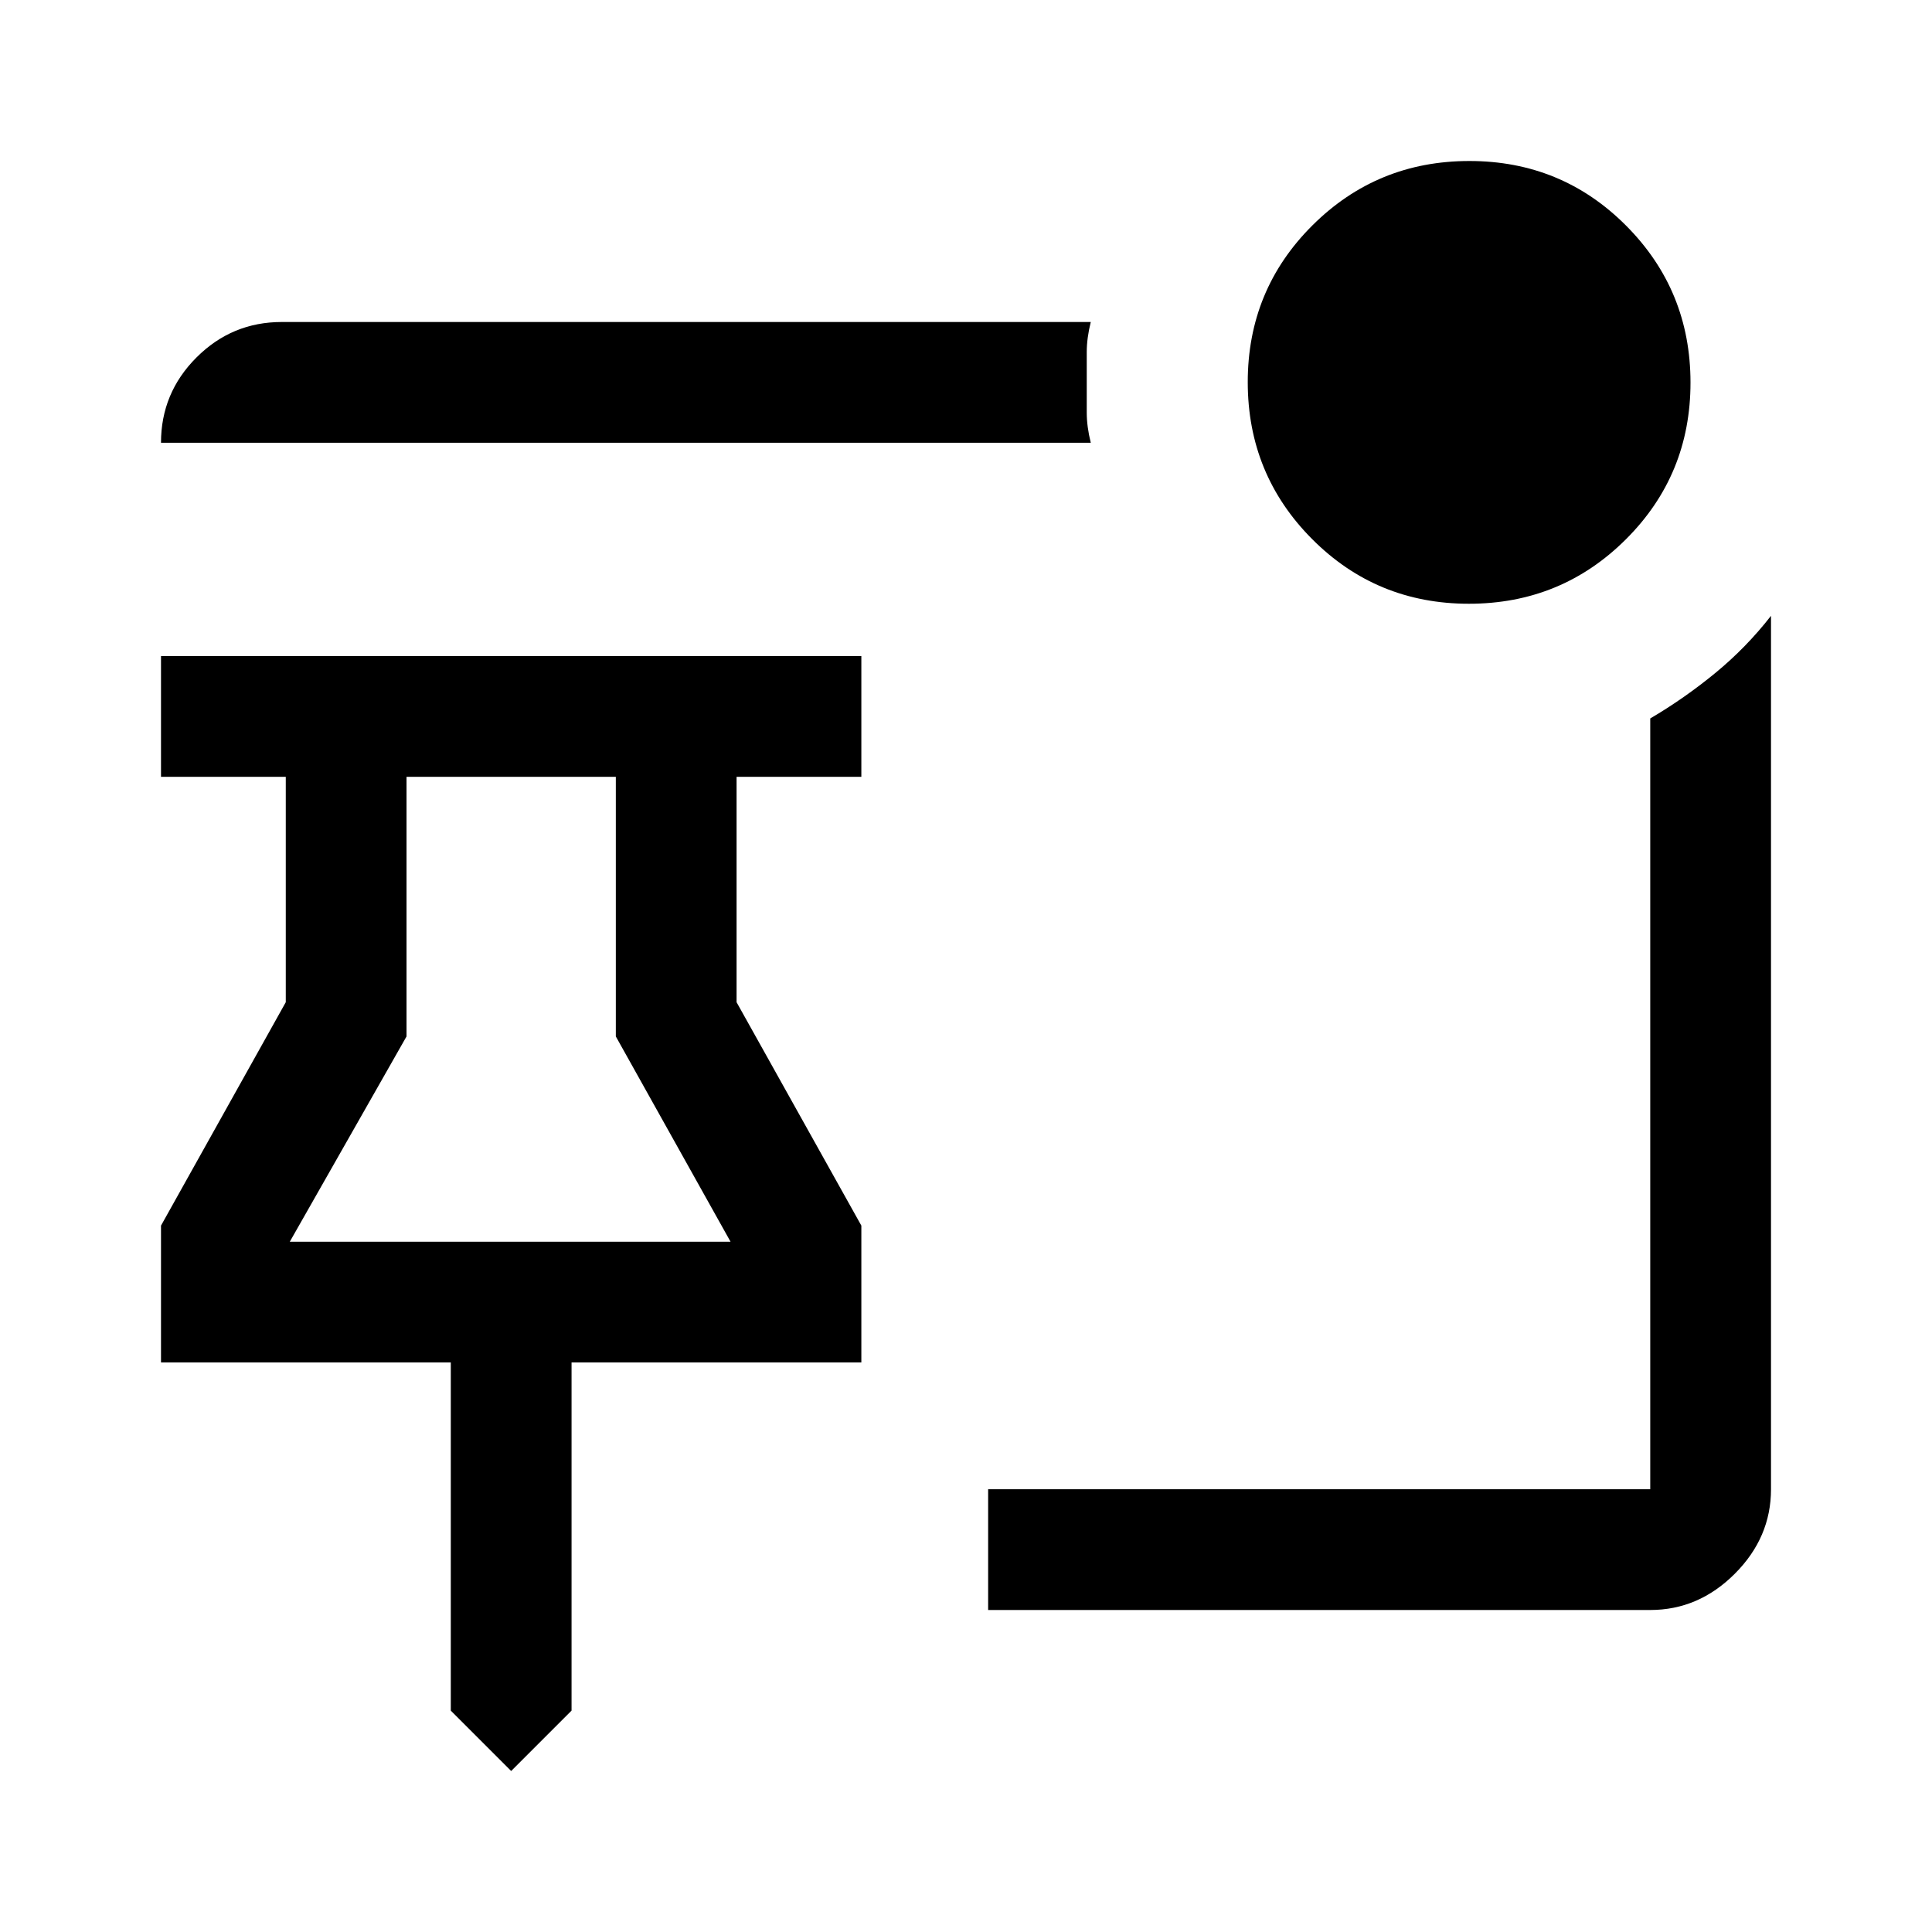
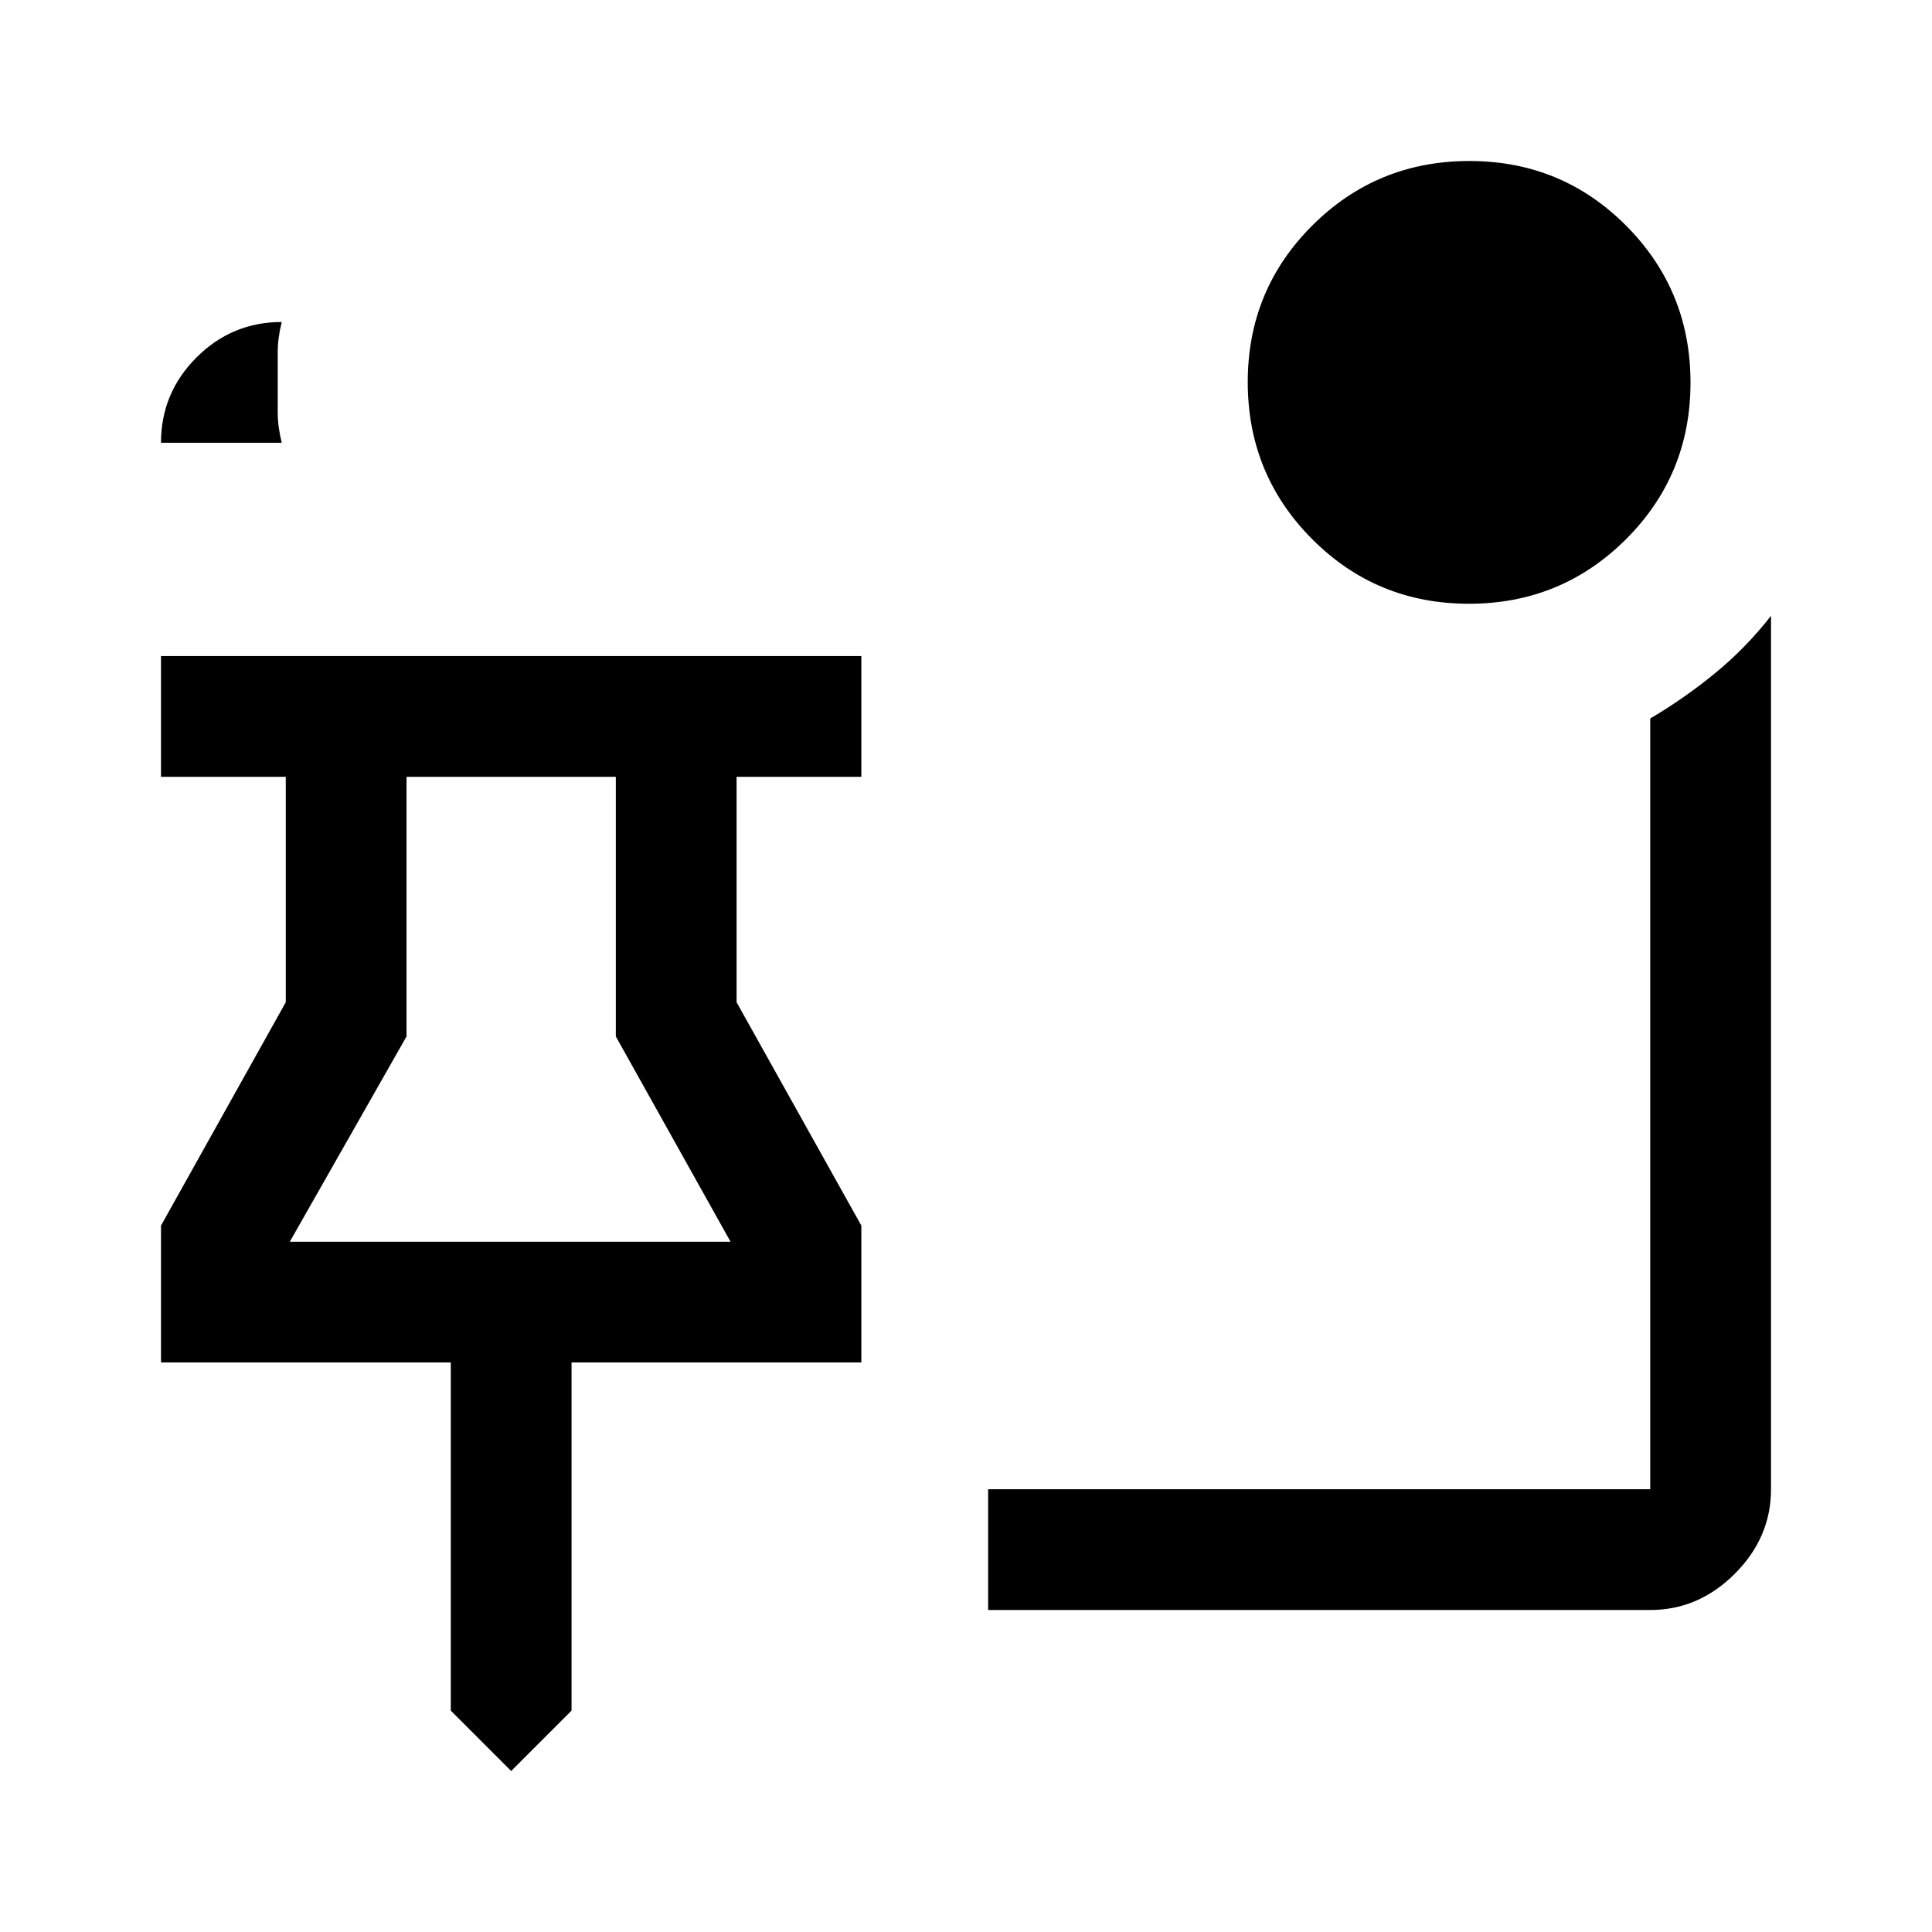
<svg xmlns="http://www.w3.org/2000/svg" width="48" height="48" viewBox="0 -960 960 960">
-   <path d="m254-80-30-30v-173H80v-68l62-111v-112H80v-60h348v60h-62v112l62 111v68H284v173l-30 30ZM144-343h219l-57-102v-129H202v129l-58 102Zm110 0Zm475.88-317Q684-660 652-692.12q-32-32.12-32-78T652.12-848q32.12-32 78-32T808-847.88q32 32.12 32 78T807.88-692q-32.12 32-78 32ZM542-740H80q0-24.75 17.63-42.38Q115.25-800 140-800h402q-2 8-2 14.95V-755q0 7 2 15Zm278 580H491v-60h329v-383q17-10 32.36-22.62Q867.71-638.23 880-654v434q0 24-18 42t-42 18Z" />
+   <path d="m254-80-30-30v-173H80v-68l62-111v-112H80v-60h348v60h-62v112l62 111v68H284v173l-30 30ZM144-343h219l-57-102v-129H202v129l-58 102Zm110 0Zm475.88-317Q684-660 652-692.12q-32-32.12-32-78T652.12-848q32.12-32 78-32T808-847.88q32 32.12 32 78T807.88-692q-32.12 32-78 32ZM542-740H80q0-24.75 17.63-42.38Q115.25-800 140-800q-2 8-2 14.95V-755q0 7 2 15Zm278 580H491v-60h329v-383q17-10 32.36-22.62Q867.71-638.23 880-654v434q0 24-18 42t-42 18Z" />
</svg>